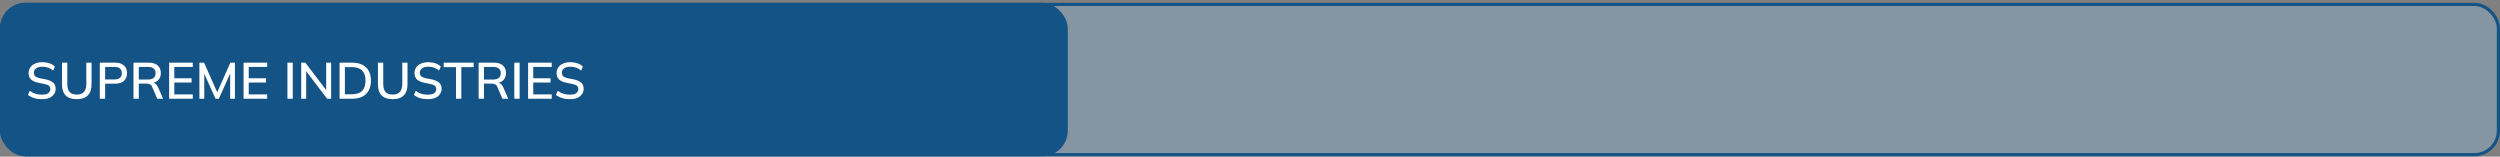
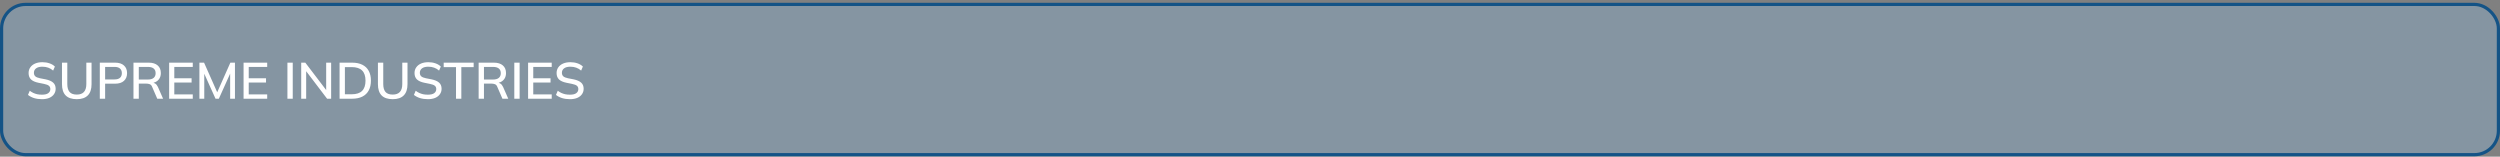
<svg xmlns="http://www.w3.org/2000/svg" width="782" height="49" viewBox="0 0 782 49" fill="none">
  <rect x="0" y="0" width="782" height="49" fill="#808080" stroke="none" />
  <rect x="0.5" y="1.379" width="781" height="47" rx="7.5" fill="#90C0E6" fill-opacity="0.33" />
  <rect x="0.5" y="1.379" width="781" height="47" rx="7.5" stroke="#145386" />
-   <rect y="0.879" width="334" height="48" rx="8" fill="#145386" />
  <path d="M13.136 31.023C12.229 31.023 11.408 30.911 10.672 30.687C9.936 30.453 9.296 30.122 8.752 29.695L9.312 28.383C9.675 28.66 10.048 28.89 10.432 29.071C10.827 29.253 11.243 29.391 11.68 29.487C12.128 29.573 12.613 29.615 13.136 29.615C14.032 29.615 14.688 29.455 15.104 29.135C15.531 28.815 15.744 28.394 15.744 27.871C15.744 27.423 15.595 27.076 15.296 26.831C15.008 26.586 14.496 26.389 13.76 26.239L12.016 25.887C10.981 25.674 10.208 25.327 9.696 24.847C9.195 24.357 8.944 23.69 8.944 22.847C8.944 22.165 9.125 21.567 9.488 21.055C9.851 20.543 10.352 20.148 10.992 19.871C11.643 19.594 12.4 19.455 13.264 19.455C14.064 19.455 14.8 19.573 15.472 19.807C16.144 20.031 16.709 20.367 17.168 20.815L16.624 22.079C16.144 21.663 15.632 21.359 15.088 21.167C14.544 20.965 13.925 20.863 13.232 20.863C12.411 20.863 11.765 21.034 11.296 21.375C10.837 21.716 10.608 22.18 10.608 22.767C10.608 23.236 10.752 23.605 11.04 23.871C11.339 24.138 11.829 24.34 12.512 24.479L14.256 24.815C15.333 25.039 16.128 25.386 16.64 25.855C17.152 26.314 17.408 26.948 17.408 27.759C17.408 28.41 17.232 28.98 16.88 29.471C16.539 29.962 16.048 30.346 15.408 30.623C14.768 30.89 14.011 31.023 13.136 31.023ZM24.029 31.023C22.461 31.023 21.293 30.628 20.525 29.839C19.768 29.05 19.389 27.882 19.389 26.335V19.599H21.053V26.303C21.053 27.391 21.288 28.212 21.757 28.767C22.237 29.311 22.994 29.583 24.029 29.583C25.01 29.583 25.752 29.311 26.253 28.767C26.754 28.212 27.005 27.391 27.005 26.303V19.599H28.637V26.335C28.637 27.882 28.248 29.05 27.469 29.839C26.69 30.628 25.544 31.023 24.029 31.023ZM31.219 30.879V19.599H36.003C37.208 19.599 38.131 19.892 38.771 20.479C39.421 21.055 39.747 21.855 39.747 22.879C39.747 23.903 39.421 24.709 38.771 25.295C38.131 25.882 37.208 26.175 36.003 26.175H32.883V30.879H31.219ZM32.883 24.847H35.827C36.584 24.847 37.155 24.677 37.539 24.335C37.923 23.994 38.115 23.509 38.115 22.879C38.115 22.261 37.923 21.78 37.539 21.439C37.155 21.098 36.584 20.927 35.827 20.927H32.883V24.847ZM41.75 30.879V19.599H46.518C47.723 19.599 48.657 19.887 49.318 20.463C49.979 21.029 50.31 21.823 50.31 22.847C50.31 23.519 50.16 24.095 49.862 24.575C49.563 25.055 49.142 25.423 48.598 25.679C48.054 25.924 47.414 26.047 46.678 26.047L46.934 25.791H47.366C47.803 25.791 48.193 25.903 48.534 26.127C48.886 26.351 49.174 26.709 49.398 27.199L51.014 30.879H49.19L47.59 27.183C47.43 26.746 47.179 26.463 46.838 26.335C46.507 26.207 46.096 26.143 45.606 26.143H43.414V30.879H41.75ZM43.414 24.879H46.246C47.046 24.879 47.648 24.709 48.054 24.367C48.47 24.026 48.678 23.535 48.678 22.895C48.678 22.244 48.47 21.754 48.054 21.423C47.648 21.093 47.046 20.927 46.246 20.927H43.414V24.879ZM52.906 30.879V19.599H60.298V20.927H54.522V24.479H59.93V25.823H54.522V29.535H60.298V30.879H52.906ZM62.375 30.879V19.599H63.831L68.183 29.407H67.703L72.055 19.599H73.495V30.879H71.991V21.855H72.519L68.455 30.879H67.415L63.351 21.855H63.895V30.879H62.375ZM76.187 30.879V19.599H83.579V20.927H77.803V24.479H83.211V25.823H77.803V29.535H83.579V30.879H76.187ZM89.906 30.879V19.599H91.57V30.879H89.906ZM94.219 30.879V19.599H95.499L102.427 28.687H102.027V19.599H103.579V30.879H102.315L95.403 21.791H95.771V30.879H94.219ZM106.219 30.879V19.599H110.123C111.392 19.599 112.464 19.818 113.339 20.255C114.224 20.692 114.891 21.332 115.339 22.175C115.797 23.007 116.027 24.026 116.027 25.231C116.027 26.426 115.797 27.445 115.339 28.287C114.891 29.13 114.224 29.775 113.339 30.223C112.464 30.66 111.392 30.879 110.123 30.879H106.219ZM107.883 29.487H110.027C111.477 29.487 112.555 29.135 113.259 28.431C113.973 27.727 114.331 26.66 114.331 25.231C114.331 23.802 113.973 22.741 113.259 22.047C112.555 21.343 111.477 20.991 110.027 20.991H107.883V29.487ZM122.857 31.023C121.289 31.023 120.121 30.628 119.353 29.839C118.596 29.05 118.217 27.882 118.217 26.335V19.599H119.881V26.303C119.881 27.391 120.116 28.212 120.585 28.767C121.065 29.311 121.822 29.583 122.857 29.583C123.838 29.583 124.58 29.311 125.081 28.767C125.582 28.212 125.833 27.391 125.833 26.303V19.599H127.465V26.335C127.465 27.882 127.076 29.05 126.297 29.839C125.518 30.628 124.372 31.023 122.857 31.023ZM133.855 31.023C132.948 31.023 132.127 30.911 131.391 30.687C130.655 30.453 130.015 30.122 129.471 29.695L130.031 28.383C130.393 28.66 130.767 28.89 131.151 29.071C131.545 29.253 131.961 29.391 132.399 29.487C132.847 29.573 133.332 29.615 133.855 29.615C134.751 29.615 135.407 29.455 135.823 29.135C136.249 28.815 136.463 28.394 136.463 27.871C136.463 27.423 136.313 27.076 136.015 26.831C135.727 26.586 135.215 26.389 134.479 26.239L132.735 25.887C131.7 25.674 130.927 25.327 130.415 24.847C129.913 24.357 129.663 23.69 129.663 22.847C129.663 22.165 129.844 21.567 130.207 21.055C130.569 20.543 131.071 20.148 131.711 19.871C132.361 19.594 133.119 19.455 133.983 19.455C134.783 19.455 135.519 19.573 136.191 19.807C136.863 20.031 137.428 20.367 137.887 20.815L137.343 22.079C136.863 21.663 136.351 21.359 135.807 21.167C135.263 20.965 134.644 20.863 133.951 20.863C133.129 20.863 132.484 21.034 132.015 21.375C131.556 21.716 131.327 22.18 131.327 22.767C131.327 23.236 131.471 23.605 131.759 23.871C132.057 24.138 132.548 24.34 133.231 24.479L134.975 24.815C136.052 25.039 136.847 25.386 137.359 25.855C137.871 26.314 138.127 26.948 138.127 27.759C138.127 28.41 137.951 28.98 137.599 29.471C137.257 29.962 136.767 30.346 136.127 30.623C135.487 30.89 134.729 31.023 133.855 31.023ZM142.641 30.879V20.991H138.785V19.599H148.161V20.991H144.305V30.879H142.641ZM149.719 30.879V19.599H154.487C155.692 19.599 156.625 19.887 157.287 20.463C157.948 21.029 158.279 21.823 158.279 22.847C158.279 23.519 158.129 24.095 157.831 24.575C157.532 25.055 157.111 25.423 156.567 25.679C156.023 25.924 155.383 26.047 154.647 26.047L154.903 25.791H155.335C155.772 25.791 156.161 25.903 156.503 26.127C156.855 26.351 157.143 26.709 157.367 27.199L158.983 30.879H157.159L155.559 27.183C155.399 26.746 155.148 26.463 154.807 26.335C154.476 26.207 154.065 26.143 153.575 26.143H151.383V30.879H149.719ZM151.383 24.879H154.215C155.015 24.879 155.617 24.709 156.023 24.367C156.439 24.026 156.647 23.535 156.647 22.895C156.647 22.244 156.439 21.754 156.023 21.423C155.617 21.093 155.015 20.927 154.215 20.927H151.383V24.879ZM160.875 30.879V19.599H162.539V30.879H160.875ZM165.187 30.879V19.599H172.579V20.927H166.803V24.479H172.211V25.823H166.803V29.535H172.579V30.879H165.187ZM178.292 31.023C177.386 31.023 176.564 30.911 175.828 30.687C175.092 30.453 174.452 30.122 173.908 29.695L174.468 28.383C174.831 28.66 175.204 28.89 175.588 29.071C175.983 29.253 176.399 29.391 176.836 29.487C177.284 29.573 177.77 29.615 178.292 29.615C179.188 29.615 179.844 29.455 180.26 29.135C180.687 28.815 180.9 28.394 180.9 27.871C180.9 27.423 180.751 27.076 180.452 26.831C180.164 26.586 179.652 26.389 178.916 26.239L177.172 25.887C176.138 25.674 175.364 25.327 174.852 24.847C174.351 24.357 174.1 23.69 174.1 22.847C174.1 22.165 174.282 21.567 174.644 21.055C175.007 20.543 175.508 20.148 176.148 19.871C176.799 19.594 177.556 19.455 178.42 19.455C179.22 19.455 179.956 19.573 180.628 19.807C181.3 20.031 181.866 20.367 182.324 20.815L181.78 22.079C181.3 21.663 180.788 21.359 180.244 21.167C179.7 20.965 179.082 20.863 178.388 20.863C177.567 20.863 176.922 21.034 176.452 21.375C175.994 21.716 175.764 22.18 175.764 22.767C175.764 23.236 175.908 23.605 176.196 23.871C176.495 24.138 176.986 24.34 177.668 24.479L179.412 24.815C180.49 25.039 181.284 25.386 181.796 25.855C182.308 26.314 182.564 26.948 182.564 27.759C182.564 28.41 182.388 28.98 182.036 29.471C181.695 29.962 181.204 30.346 180.564 30.623C179.924 30.89 179.167 31.023 178.292 31.023Z" fill="white" />
</svg>